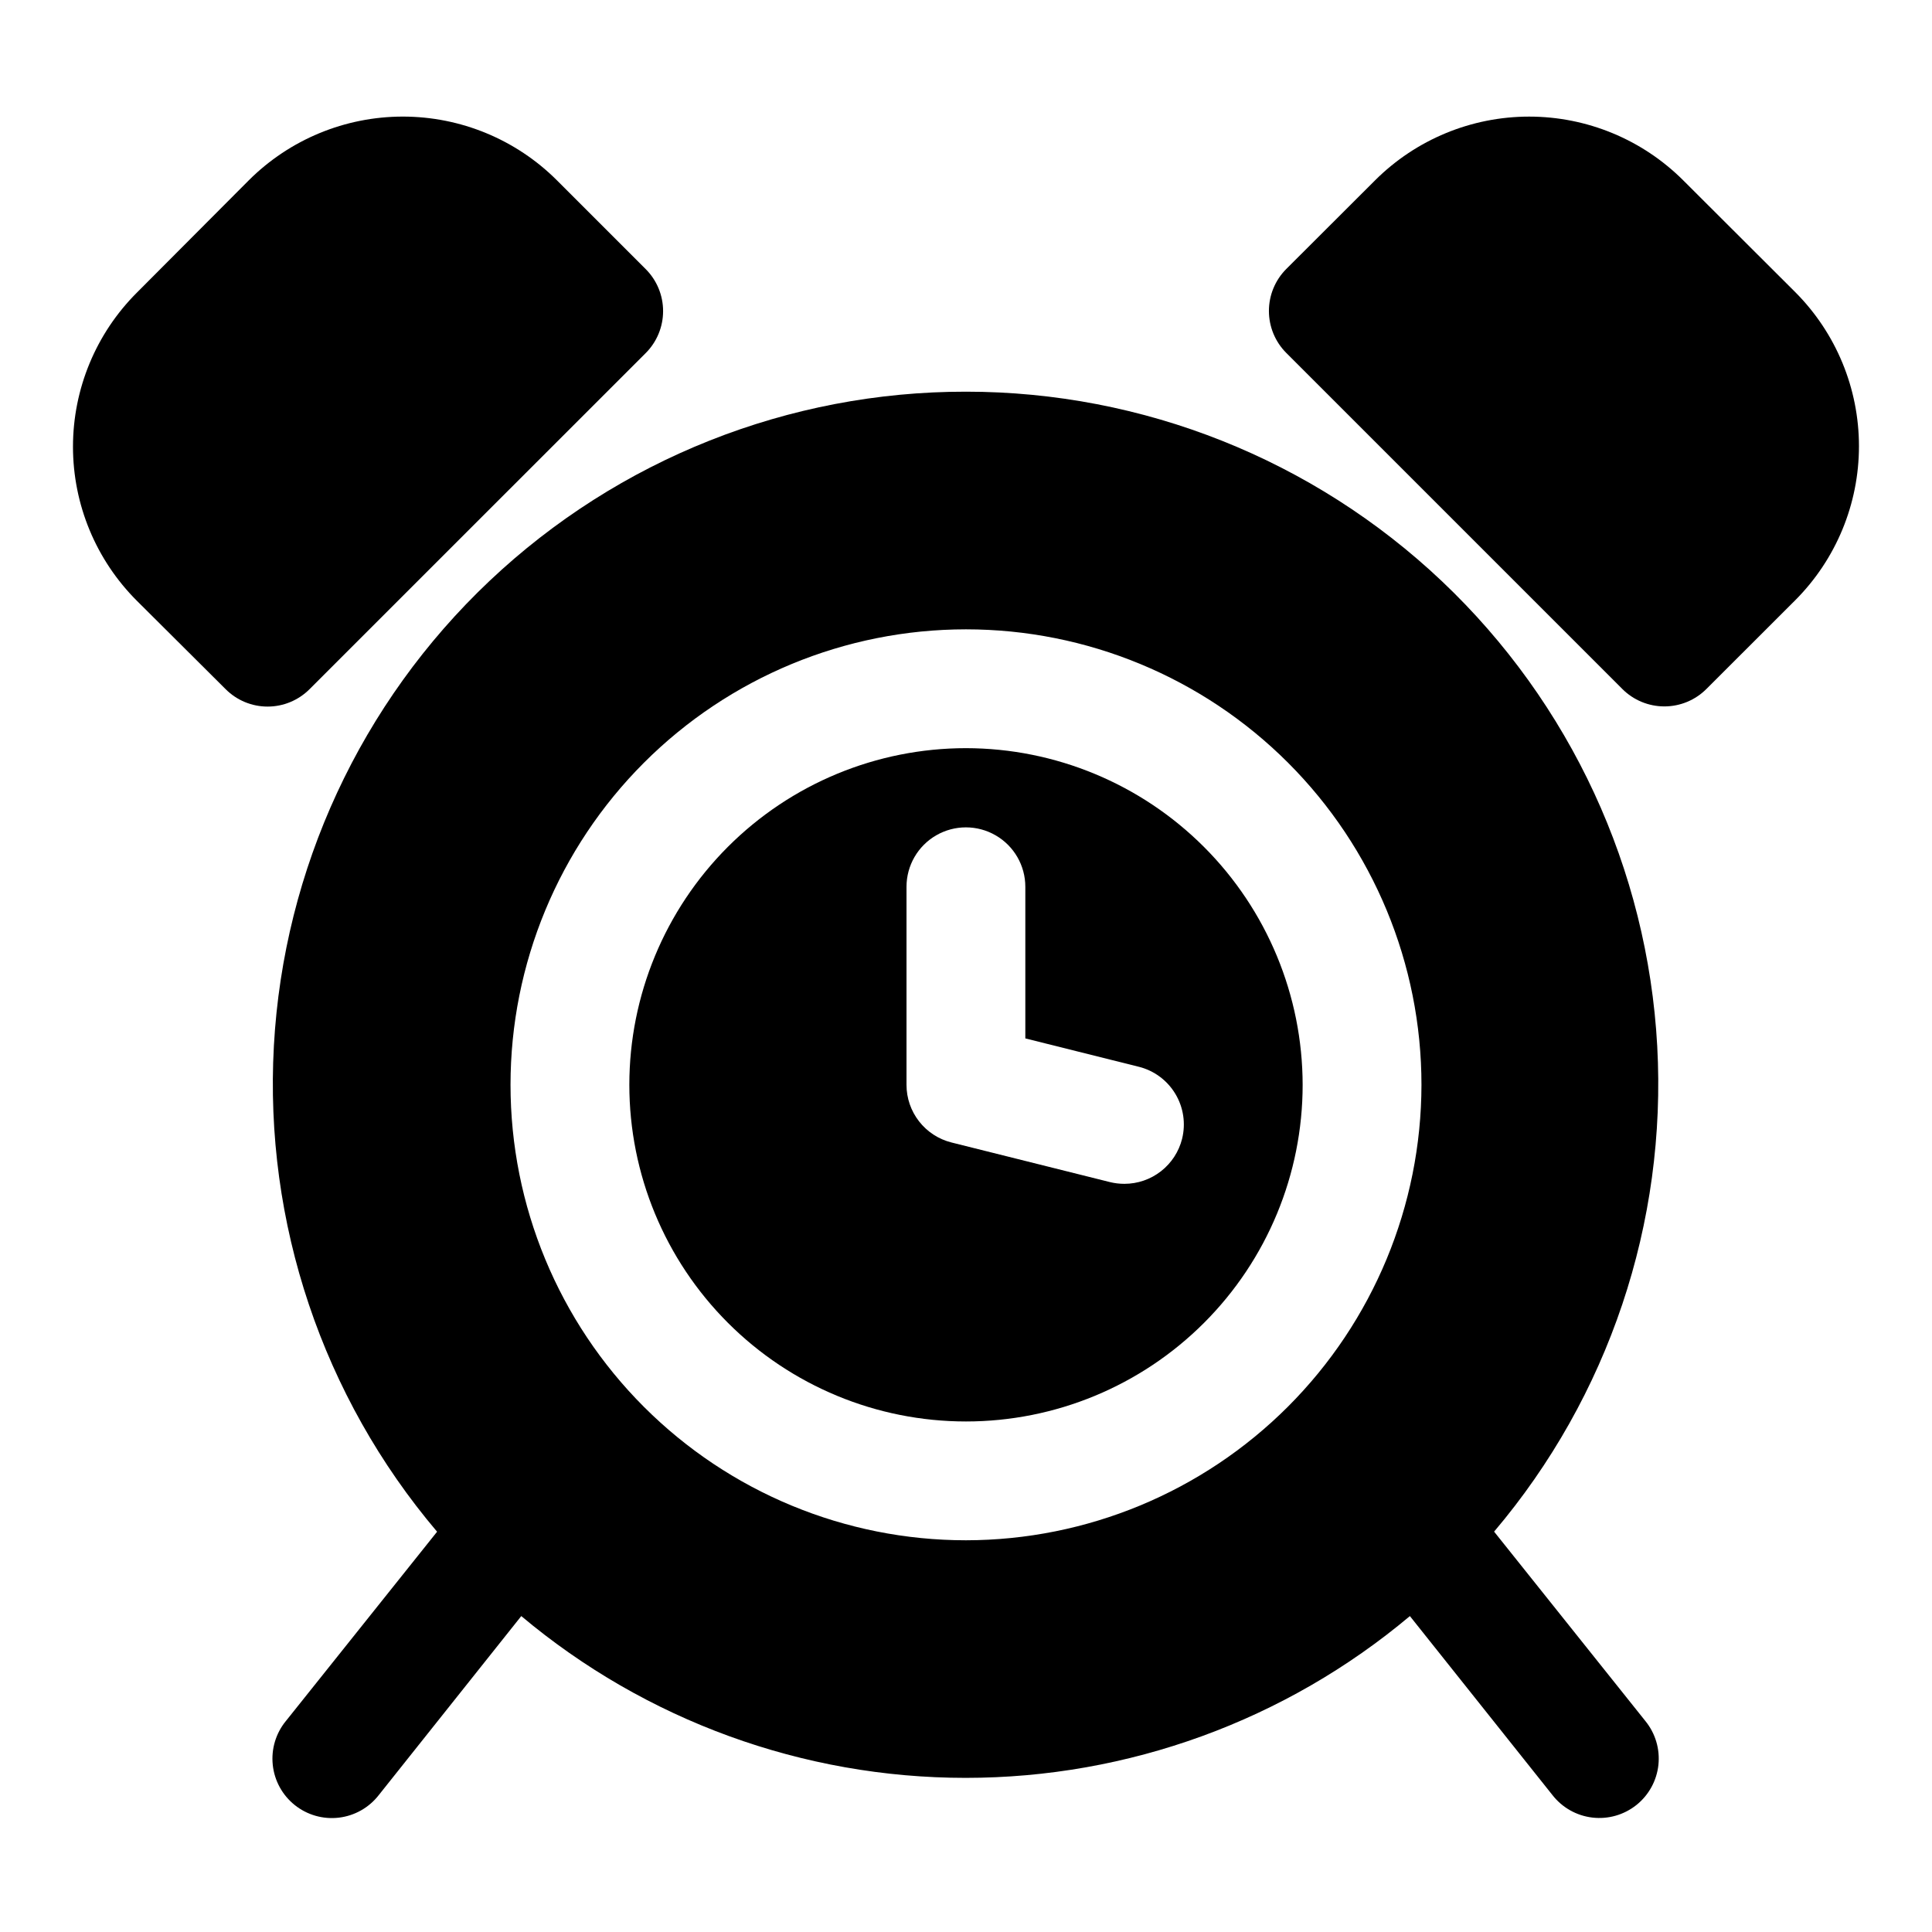
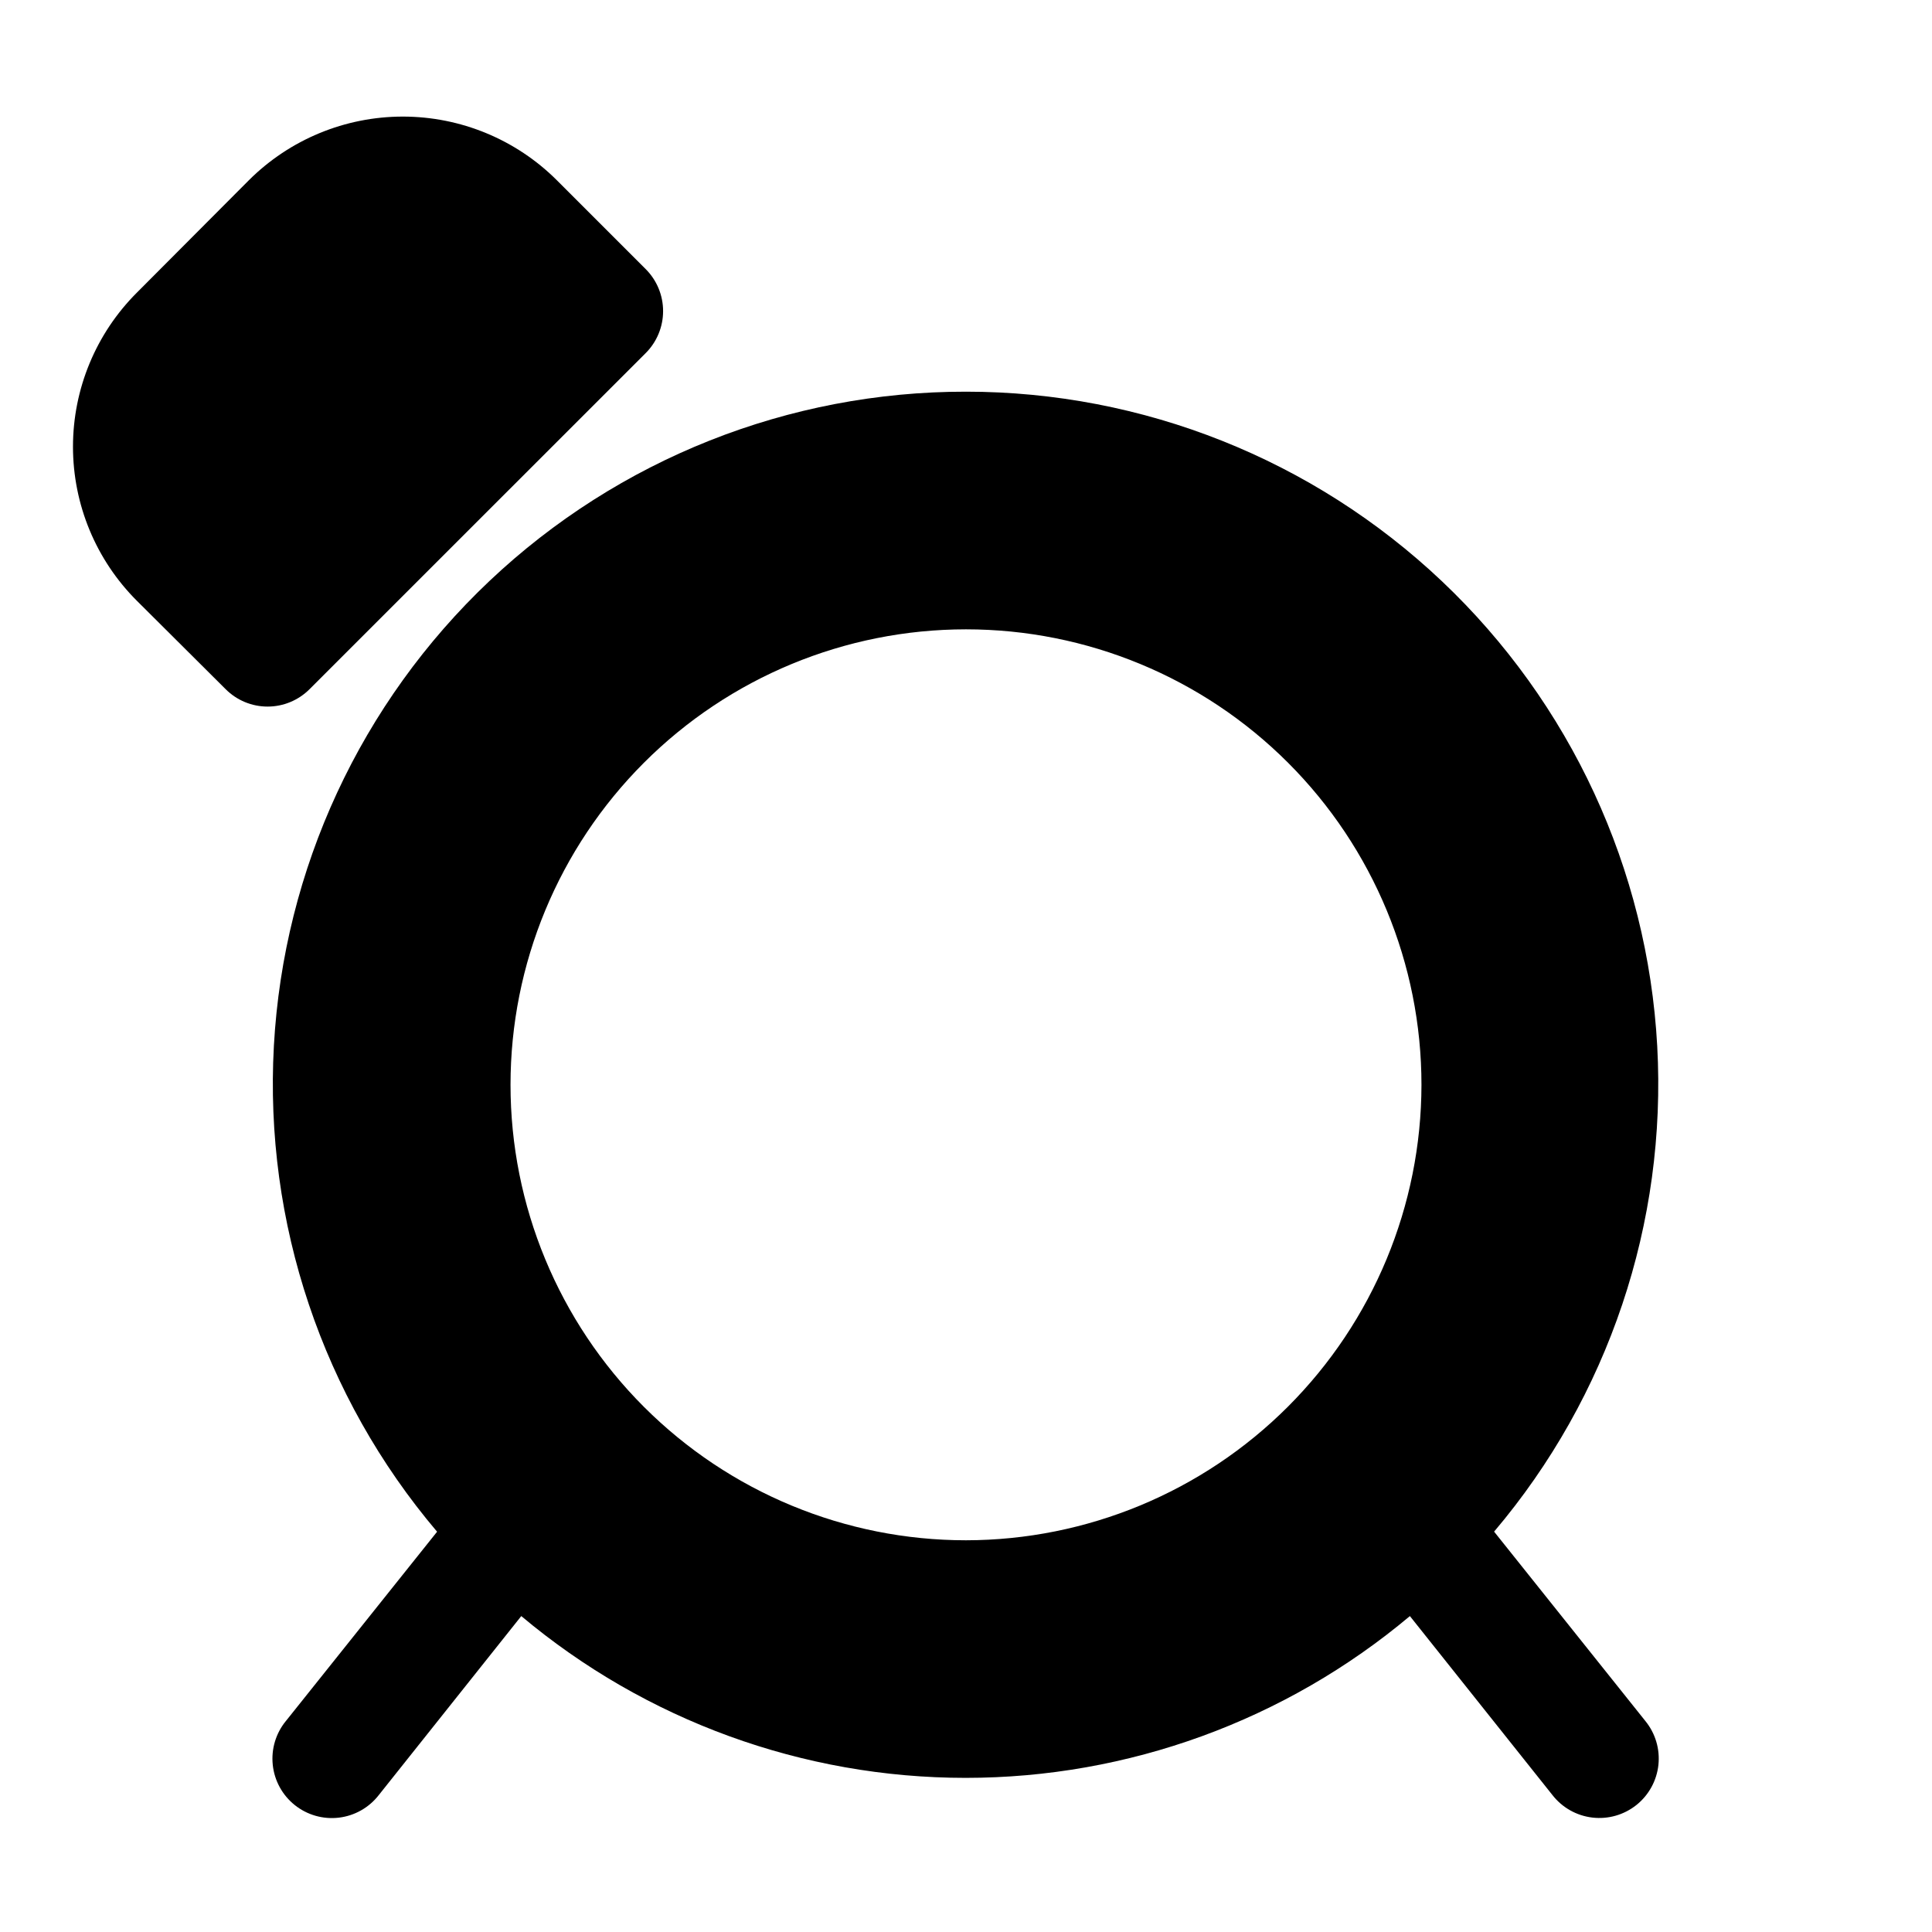
<svg xmlns="http://www.w3.org/2000/svg" fill="#000000" width="800px" height="800px" version="1.1" viewBox="144 144 512 512">
  <g>
-     <path d="m400 342.27c-23.664 0-46.355 9.398-63.086 26.133-16.73 16.73-26.133 39.422-26.133 63.086 0 23.66 9.402 46.352 26.133 63.082 16.73 16.734 39.422 26.133 63.086 26.133 23.66 0 46.352-9.398 63.082-26.133 16.734-16.73 26.133-39.422 26.133-63.082-0.027-23.656-9.438-46.332-26.16-63.055-16.727-16.727-39.402-26.137-63.055-26.164zm57.266 103.53v0.004c-0.855 3.402-2.824 6.426-5.594 8.586-2.766 2.16-6.18 3.336-9.688 3.336-1.297 0.004-2.586-0.152-3.844-0.461l-41.984-10.496c-3.406-0.852-6.43-2.82-8.59-5.59-2.164-2.769-3.336-6.18-3.332-9.691v-52.48c0-5.625 3-10.824 7.871-13.637 4.871-2.812 10.871-2.812 15.742 0 4.875 2.812 7.875 8.012 7.875 13.637v40.18l30.062 7.516-0.004-0.004c4.055 1.012 7.543 3.594 9.695 7.176 2.156 3.582 2.797 7.871 1.789 11.93z" />
    <path d="m400 247.8c-46.945-0.055-92.129 17.887-126.25 50.133-34.117 32.246-54.578 76.348-57.168 123.22-2.59 46.875 12.891 92.961 43.25 128.77l-40.074 50.172v-0.004c-2.668 3.258-3.918 7.445-3.473 11.629 0.441 4.188 2.543 8.02 5.832 10.645 3.285 2.625 7.488 3.828 11.668 3.336 4.18-0.496 7.988-2.641 10.574-5.961l37.785-47.465v0.004c32.984 27.691 74.676 42.875 117.75 42.875 43.066 0 84.758-15.184 117.74-42.875l37.785 47.441c2.59 3.32 6.394 5.465 10.574 5.957 4.18 0.492 8.383-0.707 11.672-3.332 3.289-2.625 5.387-6.461 5.832-10.645 0.441-4.184-0.809-8.371-3.473-11.629l-40.074-50.172c30.336-35.789 45.805-81.84 43.23-128.69-2.57-46.844-22.992-90.926-57.062-123.18-34.074-32.254-79.207-50.227-126.12-50.23zm0 304.39c-32.016 0-62.715-12.719-85.352-35.355-22.637-22.637-35.355-53.336-35.355-85.348 0-32.016 12.719-62.715 35.355-85.352 22.637-22.637 53.336-35.355 85.352-35.355 32.012 0 62.715 12.719 85.348 35.355 22.637 22.637 35.355 53.336 35.355 85.352-0.039 32-12.77 62.68-35.398 85.305-22.625 22.629-53.305 35.359-85.305 35.398z" />
    <path d="m315.11 237.58c2.957-2.953 4.617-6.957 4.617-11.137 0-4.176-1.66-8.184-4.617-11.137l-23.531-23.531c-10.832-10.809-25.516-16.879-40.82-16.879-15.305 0-29.984 6.07-40.816 16.879l-29.684 29.789c-10.832 10.824-16.918 25.508-16.918 40.82 0 15.309 6.086 29.992 16.918 40.816l23.531 23.43c2.945 2.957 6.949 4.621 11.125 4.621 4.176 0 8.18-1.664 11.129-4.621z" />
-     <path d="m590.06 191.78c-10.836-10.809-25.516-16.879-40.82-16.879-15.305 0-29.984 6.07-40.82 16.879l-23.531 23.492c-2.953 2.953-4.613 6.957-4.613 11.137 0 4.176 1.66 8.184 4.613 11.133l89.047 89.047v0.004c2.953 2.953 6.961 4.613 11.137 4.613 4.18 0 8.184-1.66 11.137-4.613l23.555-23.531c10.809-10.836 16.879-25.516 16.879-40.82 0-15.305-6.07-29.984-16.879-40.82z" />
  </g>
</svg>